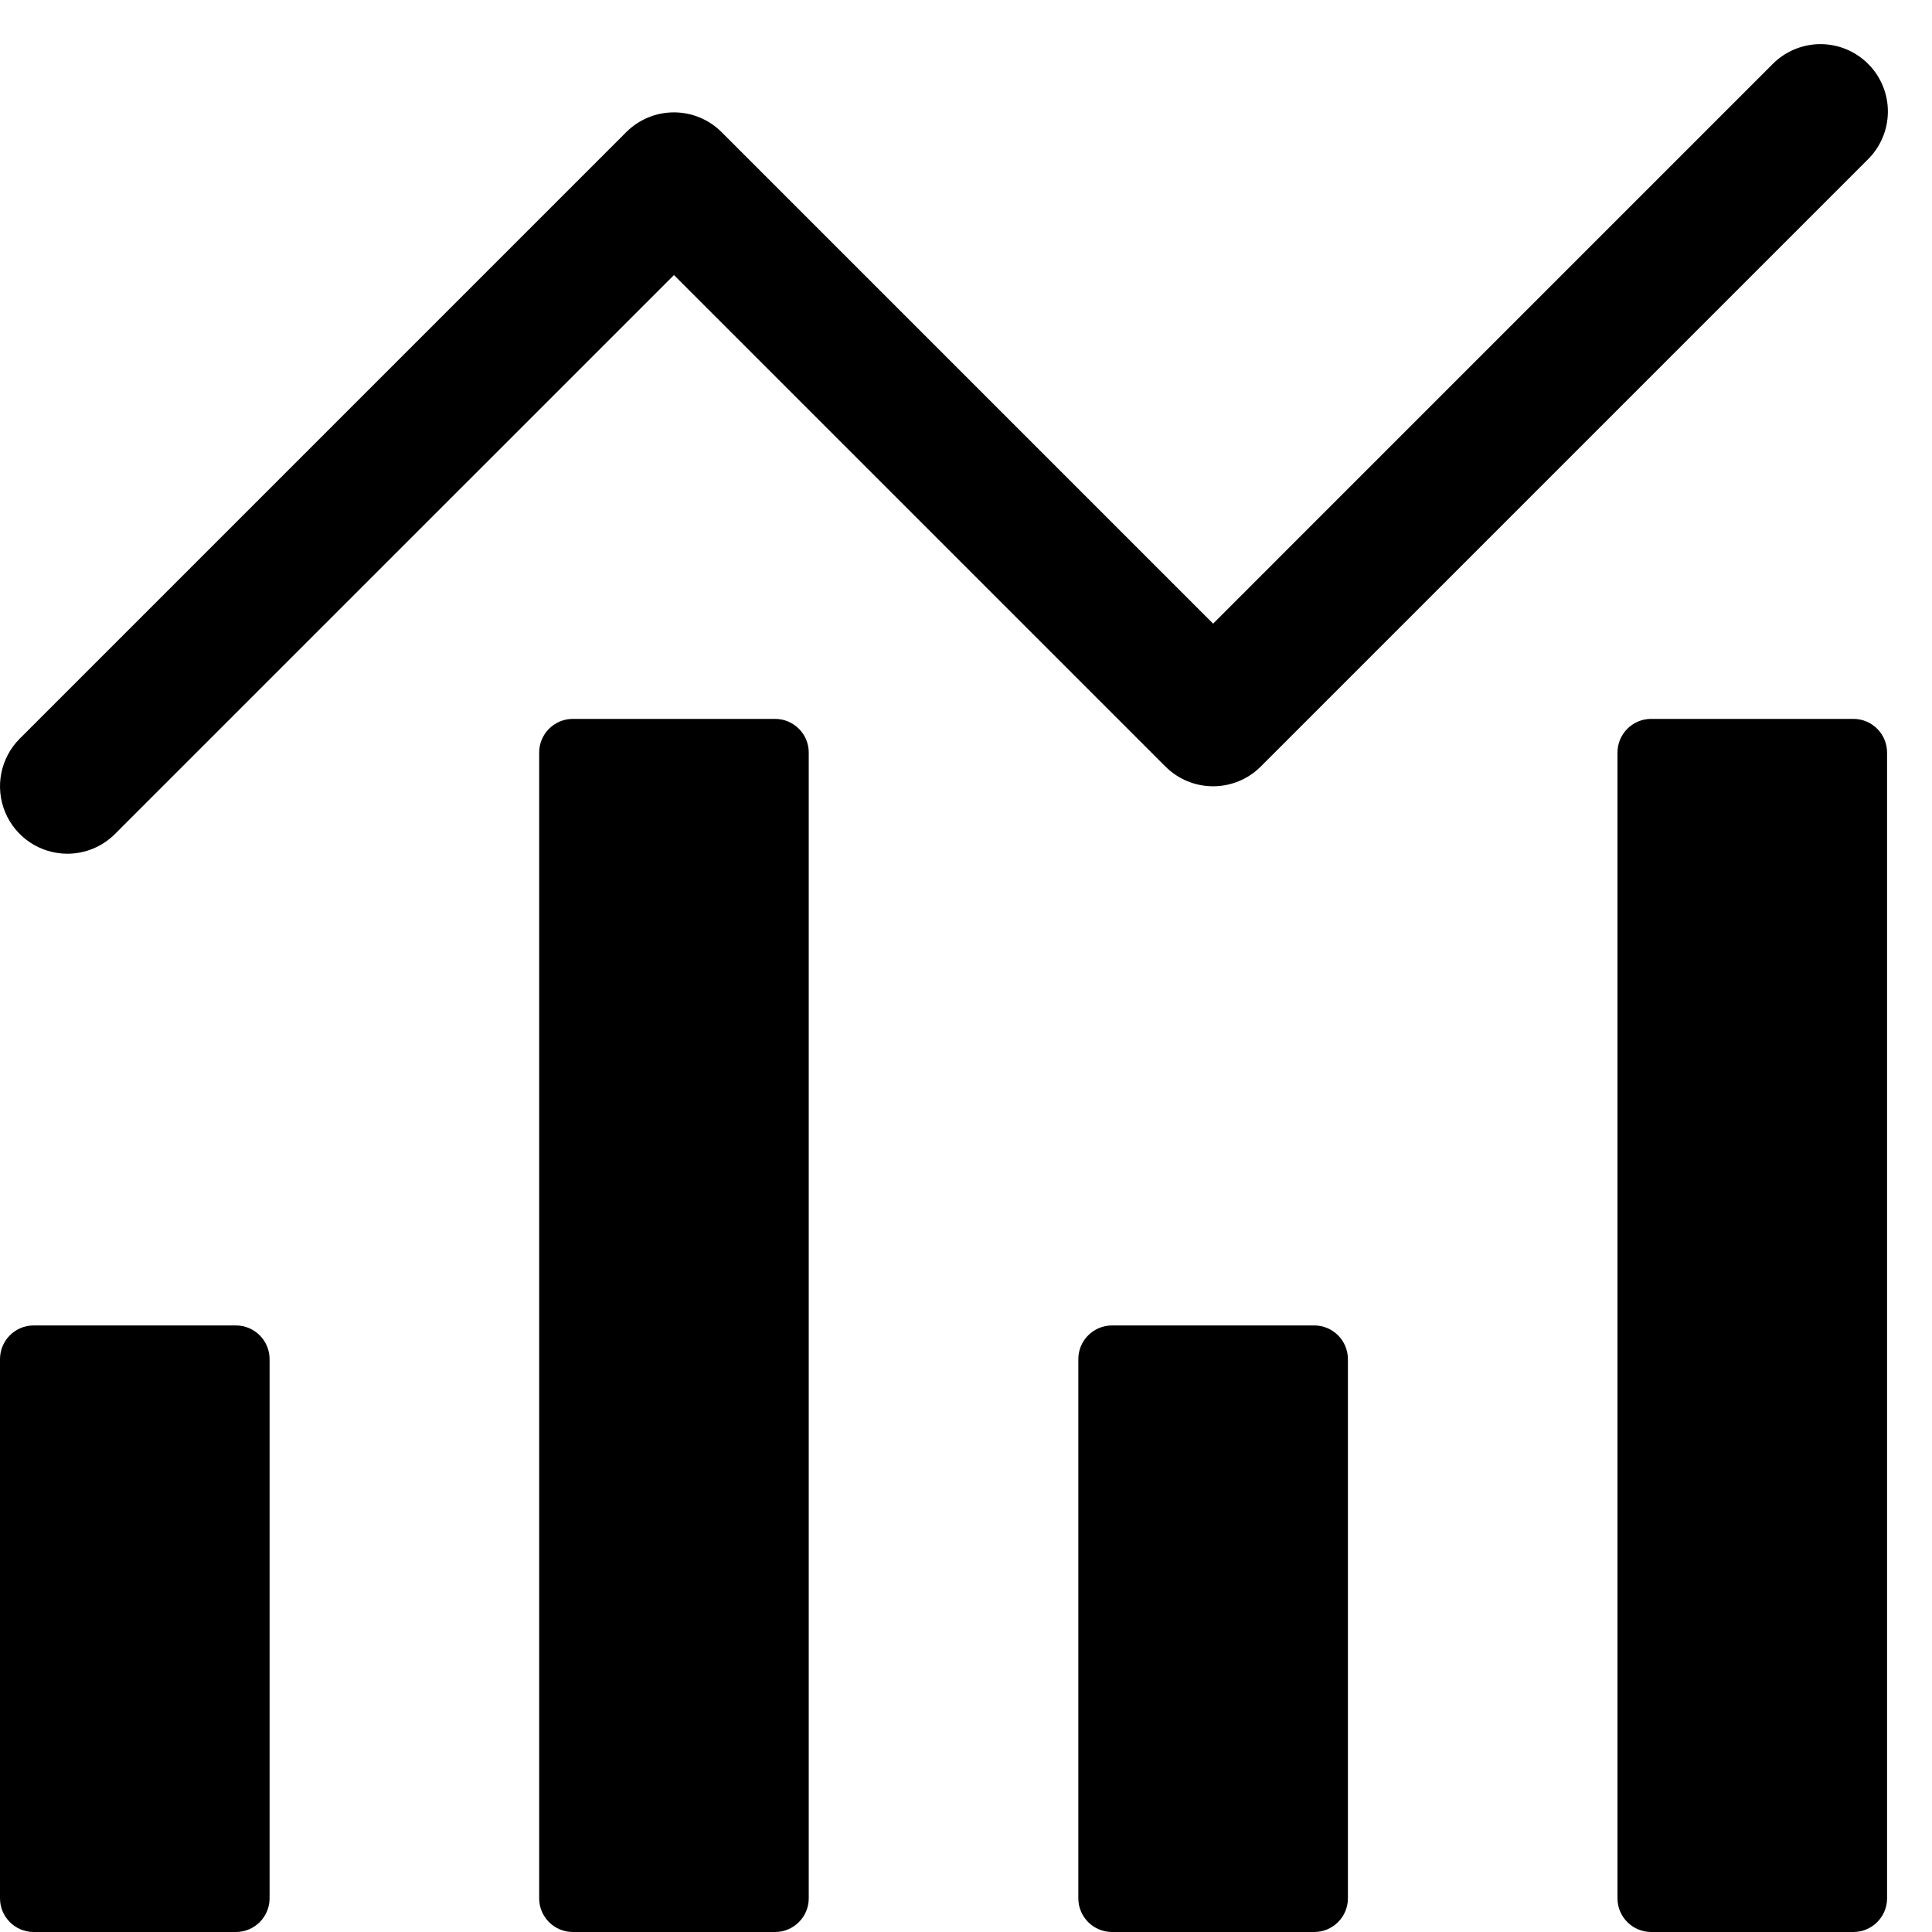
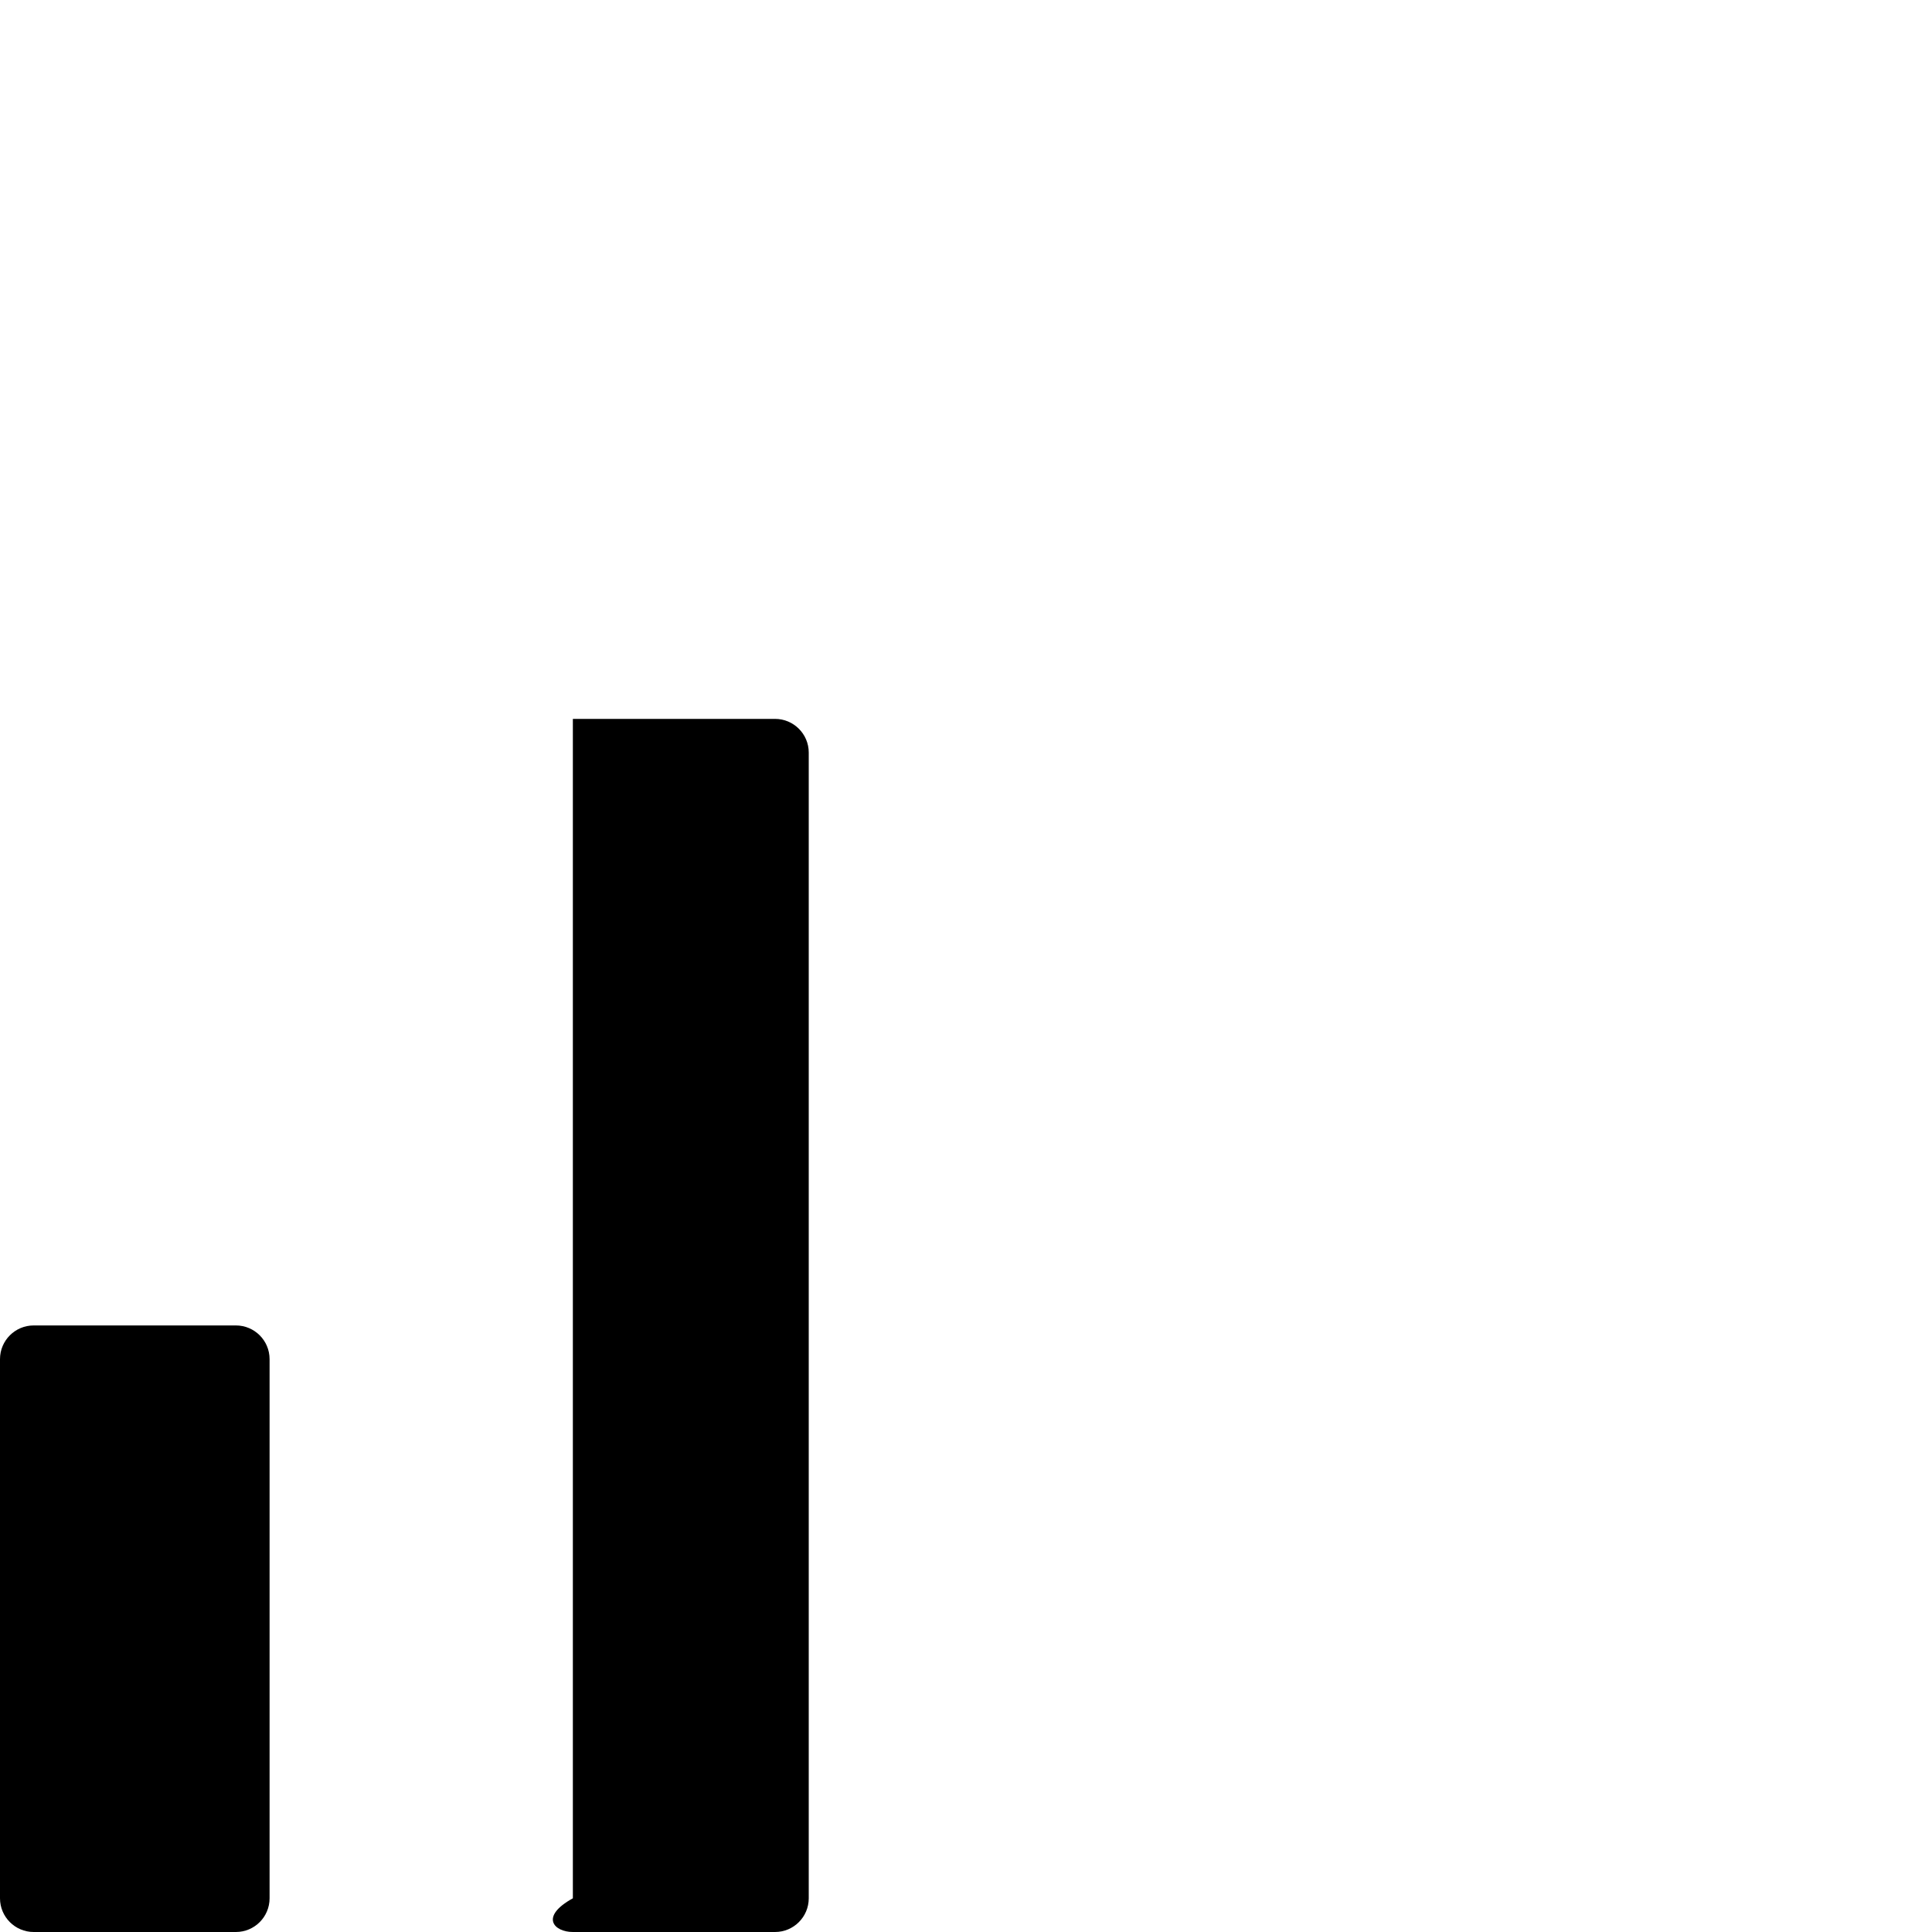
<svg xmlns="http://www.w3.org/2000/svg" width="43" height="43" viewBox="0 0 43 43" fill="none">
  <g id="Group">
-     <path id="Vector" d="M1.5 19.001C1.897 19.001 2.279 18.843 2.56 18.561L15 6.122L25.939 17.061C26.221 17.343 26.602 17.5 27 17.5C27.397 17.5 27.779 17.343 28.06 17.061L41.56 3.561C41.703 3.423 41.818 3.257 41.896 3.074C41.975 2.891 42.016 2.695 42.018 2.495C42.02 2.296 41.982 2.099 41.906 1.914C41.831 1.73 41.72 1.563 41.579 1.422C41.438 1.281 41.27 1.17 41.086 1.094C40.902 1.019 40.704 0.981 40.505 0.982C40.306 0.984 40.109 1.026 39.926 1.104C39.743 1.183 39.578 1.297 39.439 1.44L27 13.88L16.06 2.94C15.779 2.659 15.397 2.501 15 2.501C14.602 2.501 14.22 2.659 13.939 2.94L0.439 16.44C0.229 16.65 0.087 16.917 0.029 17.208C-0.029 17.499 0.001 17.801 0.114 18.075C0.228 18.349 0.42 18.583 0.666 18.748C0.913 18.913 1.203 19.001 1.5 19.001Z" fill="black" />
-     <path id="Vector_2" d="M29.25 29.5H24.75C24.336 29.5 24 29.836 24 30.25V42.25C24 42.664 24.336 43 24.75 43H29.25C29.664 43 30 42.664 30 42.25V30.25C30 29.836 29.664 29.5 29.25 29.5Z" fill="black" />
-     <path id="Vector_3" d="M41.25 16H36.75C36.336 16 36 16.336 36 16.75V42.25C36 42.664 36.336 43 36.75 43H41.25C41.664 43 42 42.664 42 42.25V16.75C42 16.336 41.664 16 41.25 16Z" fill="black" />
-     <path id="Vector_4" d="M17.25 16H12.75C12.336 16 12 16.336 12 16.75V42.25C12 42.664 12.336 43 12.75 43H17.25C17.664 43 18 42.664 18 42.25V16.75C18 16.336 17.664 16 17.25 16Z" fill="black" />
+     <path id="Vector_4" d="M17.25 16H12.75V42.25C12 42.664 12.336 43 12.75 43H17.25C17.664 43 18 42.664 18 42.25V16.75C18 16.336 17.664 16 17.25 16Z" fill="black" />
    <path id="Vector_5" d="M5.25 29.5H0.75C0.336 29.5 0 29.836 0 30.25V42.25C0 42.664 0.336 43 0.75 43H5.25C5.664 43 6 42.664 6 42.25V30.25C6 29.836 5.664 29.5 5.25 29.5Z" fill="black" />
  </g>
</svg>